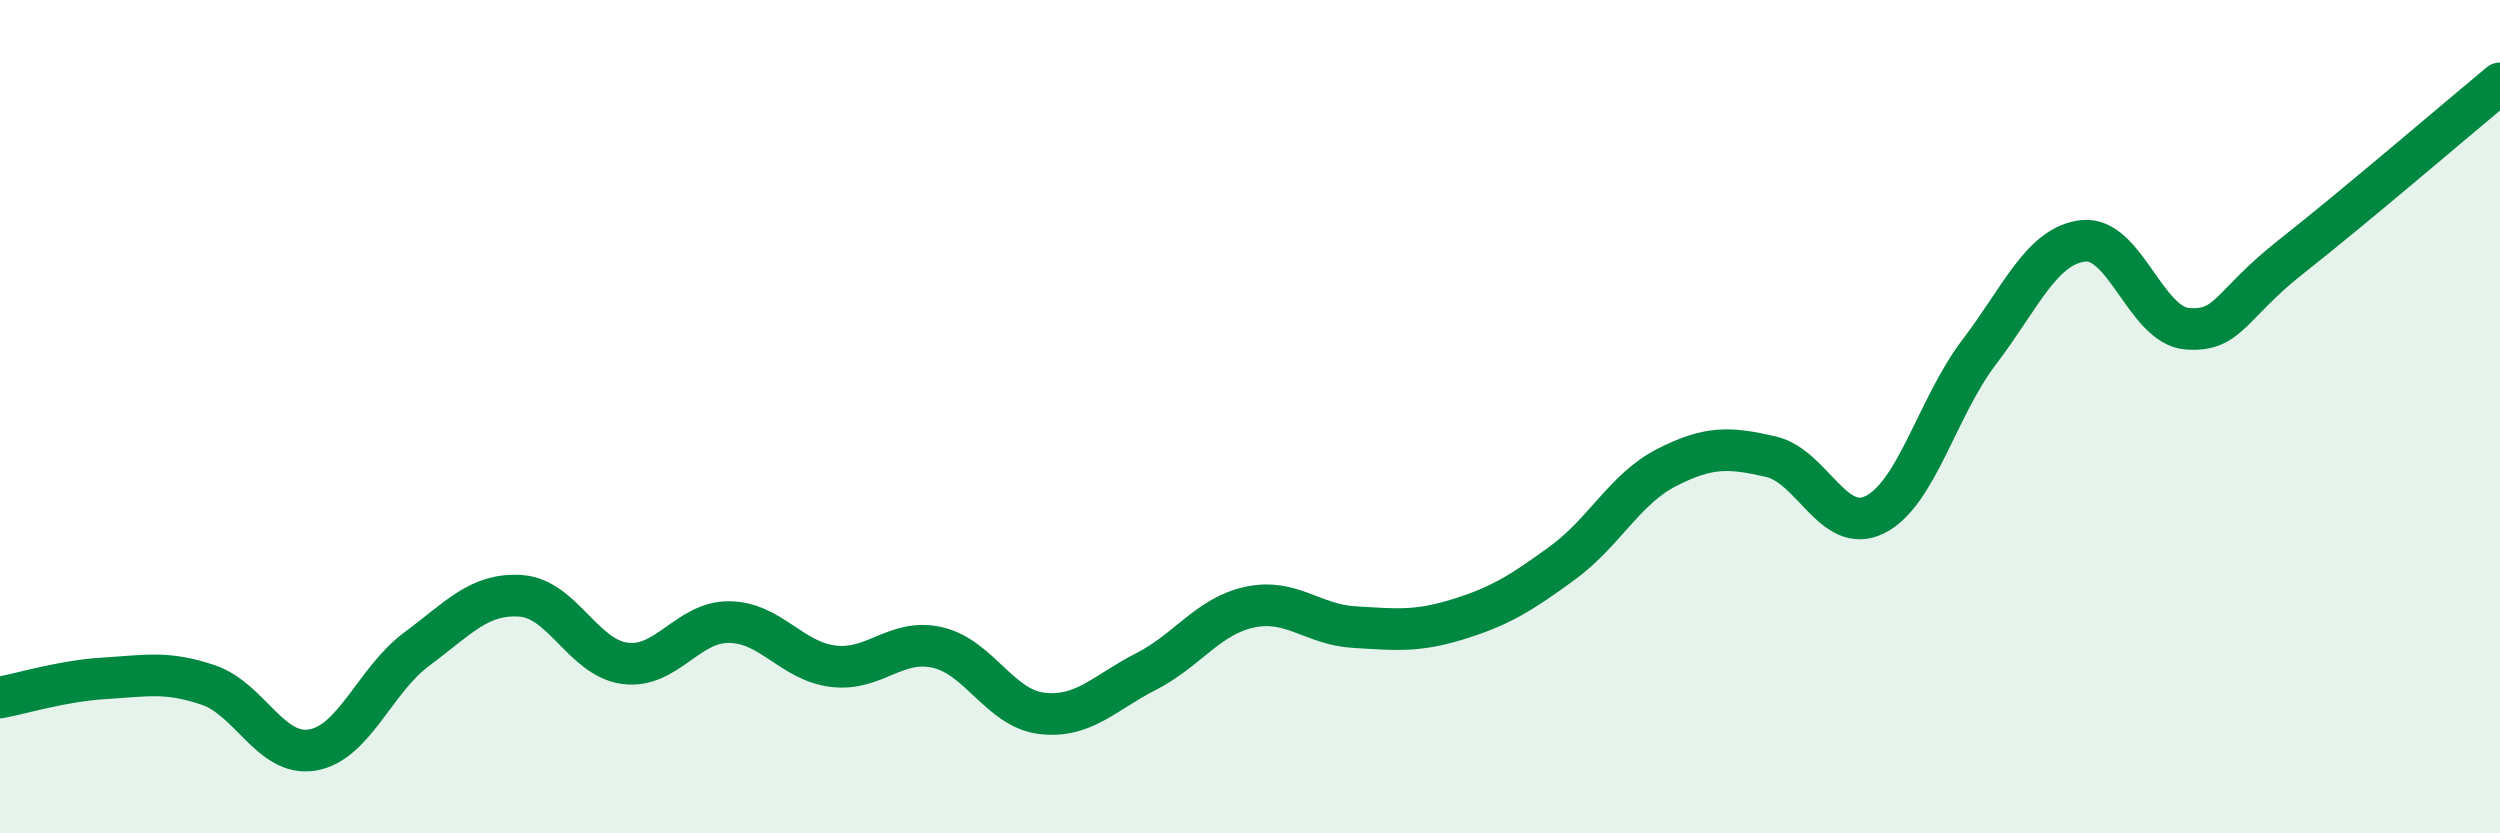
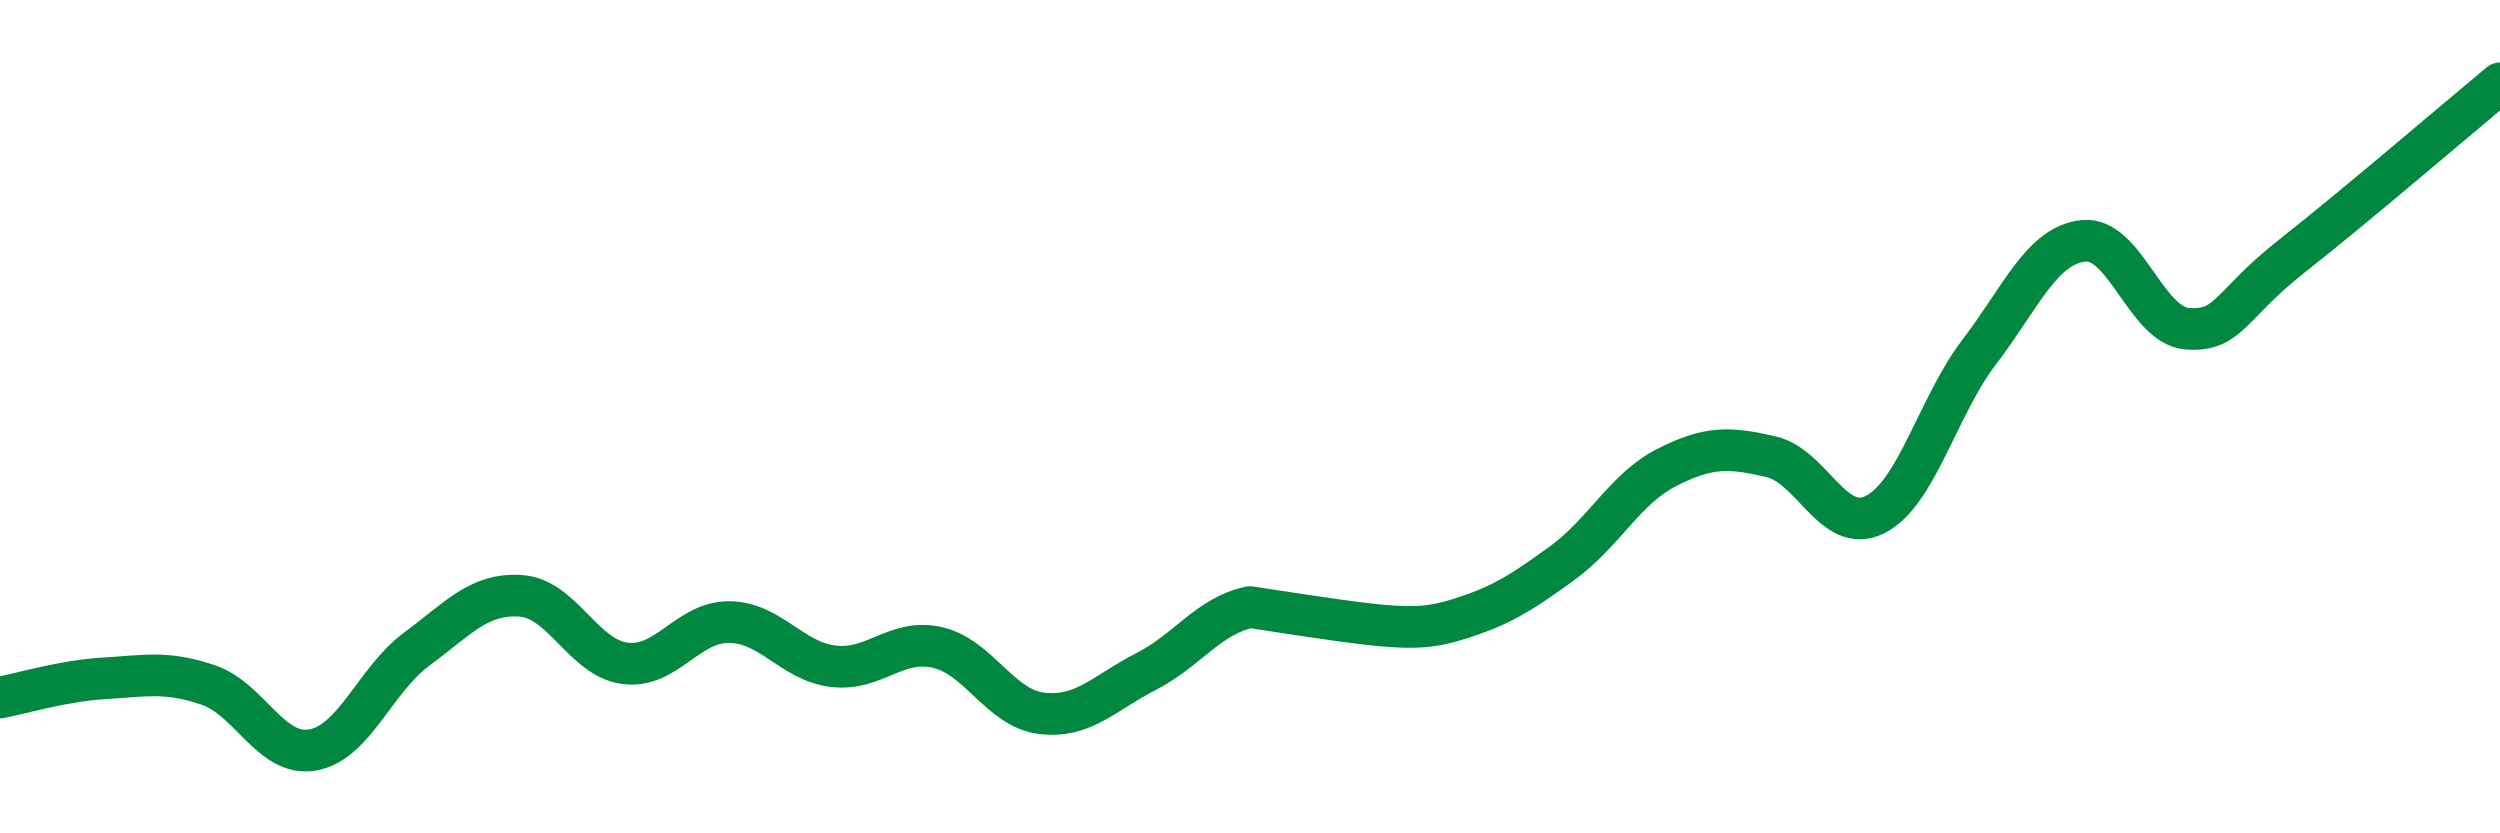
<svg xmlns="http://www.w3.org/2000/svg" width="60" height="20" viewBox="0 0 60 20">
-   <path d="M 0,16.74 C 0.5,16.65 1.5,16.34 2.5,16.28 C 3.5,16.22 4,16.1 5,16.44 C 6,16.78 6.5,18.17 7.5,18 C 8.5,17.83 9,16.32 10,15.58 C 11,14.84 11.5,14.23 12.5,14.3 C 13.5,14.37 14,15.79 15,15.92 C 16,16.05 16.5,14.92 17.5,14.93 C 18.5,14.94 19,15.87 20,15.99 C 21,16.11 21.5,15.31 22.5,15.54 C 23.5,15.77 24,17 25,17.12 C 26,17.24 26.5,16.63 27.5,16.12 C 28.5,15.61 29,14.78 30,14.57 C 31,14.36 31.5,14.99 32.5,15.05 C 33.5,15.11 34,15.17 35,14.86 C 36,14.55 36.5,14.24 37.5,13.51 C 38.5,12.78 39,11.73 40,11.22 C 41,10.71 41.5,10.73 42.5,10.96 C 43.5,11.19 44,12.85 45,12.35 C 46,11.85 46.5,9.76 47.5,8.45 C 48.5,7.14 49,5.89 50,5.78 C 51,5.67 51.5,7.82 52.5,7.89 C 53.5,7.96 53.5,7.33 55,6.15 C 56.5,4.97 59,2.83 60,2L60 20L0 20Z" fill="#008740" opacity="0.1" stroke-linecap="round" stroke-linejoin="round" />
-   <path d="M 0,16.74 C 0.5,16.65 1.5,16.34 2.5,16.28 C 3.5,16.22 4,16.1 5,16.44 C 6,16.78 6.5,18.17 7.5,18 C 8.5,17.83 9,16.32 10,15.58 C 11,14.84 11.5,14.23 12.5,14.3 C 13.5,14.37 14,15.79 15,15.92 C 16,16.05 16.5,14.92 17.5,14.93 C 18.5,14.94 19,15.87 20,15.99 C 21,16.11 21.5,15.31 22.5,15.54 C 23.5,15.77 24,17 25,17.12 C 26,17.24 26.5,16.63 27.5,16.12 C 28.5,15.61 29,14.78 30,14.57 C 31,14.36 31.5,14.99 32.5,15.05 C 33.5,15.11 34,15.17 35,14.86 C 36,14.55 36.5,14.24 37.5,13.51 C 38.5,12.78 39,11.73 40,11.22 C 41,10.71 41.5,10.73 42.5,10.96 C 43.5,11.19 44,12.85 45,12.35 C 46,11.85 46.5,9.76 47.5,8.45 C 48.5,7.14 49,5.89 50,5.78 C 51,5.67 51.5,7.82 52.5,7.89 C 53.5,7.96 53.5,7.33 55,6.15 C 56.5,4.97 59,2.83 60,2" stroke="#008740" stroke-width="1" fill="none" stroke-linecap="round" stroke-linejoin="round" />
+   <path d="M 0,16.74 C 0.5,16.65 1.5,16.34 2.5,16.28 C 3.5,16.22 4,16.1 5,16.44 C 6,16.78 6.5,18.17 7.5,18 C 8.5,17.83 9,16.32 10,15.58 C 11,14.84 11.5,14.23 12.5,14.3 C 13.5,14.37 14,15.79 15,15.92 C 16,16.05 16.5,14.92 17.5,14.93 C 18.5,14.94 19,15.87 20,15.99 C 21,16.11 21.5,15.31 22.5,15.54 C 23.5,15.77 24,17 25,17.12 C 26,17.24 26.5,16.63 27.5,16.12 C 28.5,15.61 29,14.78 30,14.57 C 33.5,15.11 34,15.17 35,14.86 C 36,14.55 36.5,14.24 37.5,13.51 C 38.5,12.78 39,11.73 40,11.22 C 41,10.71 41.5,10.73 42.5,10.96 C 43.5,11.19 44,12.85 45,12.35 C 46,11.85 46.5,9.76 47.5,8.45 C 48.5,7.14 49,5.89 50,5.78 C 51,5.67 51.5,7.82 52.5,7.89 C 53.5,7.96 53.5,7.33 55,6.15 C 56.5,4.97 59,2.83 60,2" stroke="#008740" stroke-width="1" fill="none" stroke-linecap="round" stroke-linejoin="round" />
</svg>